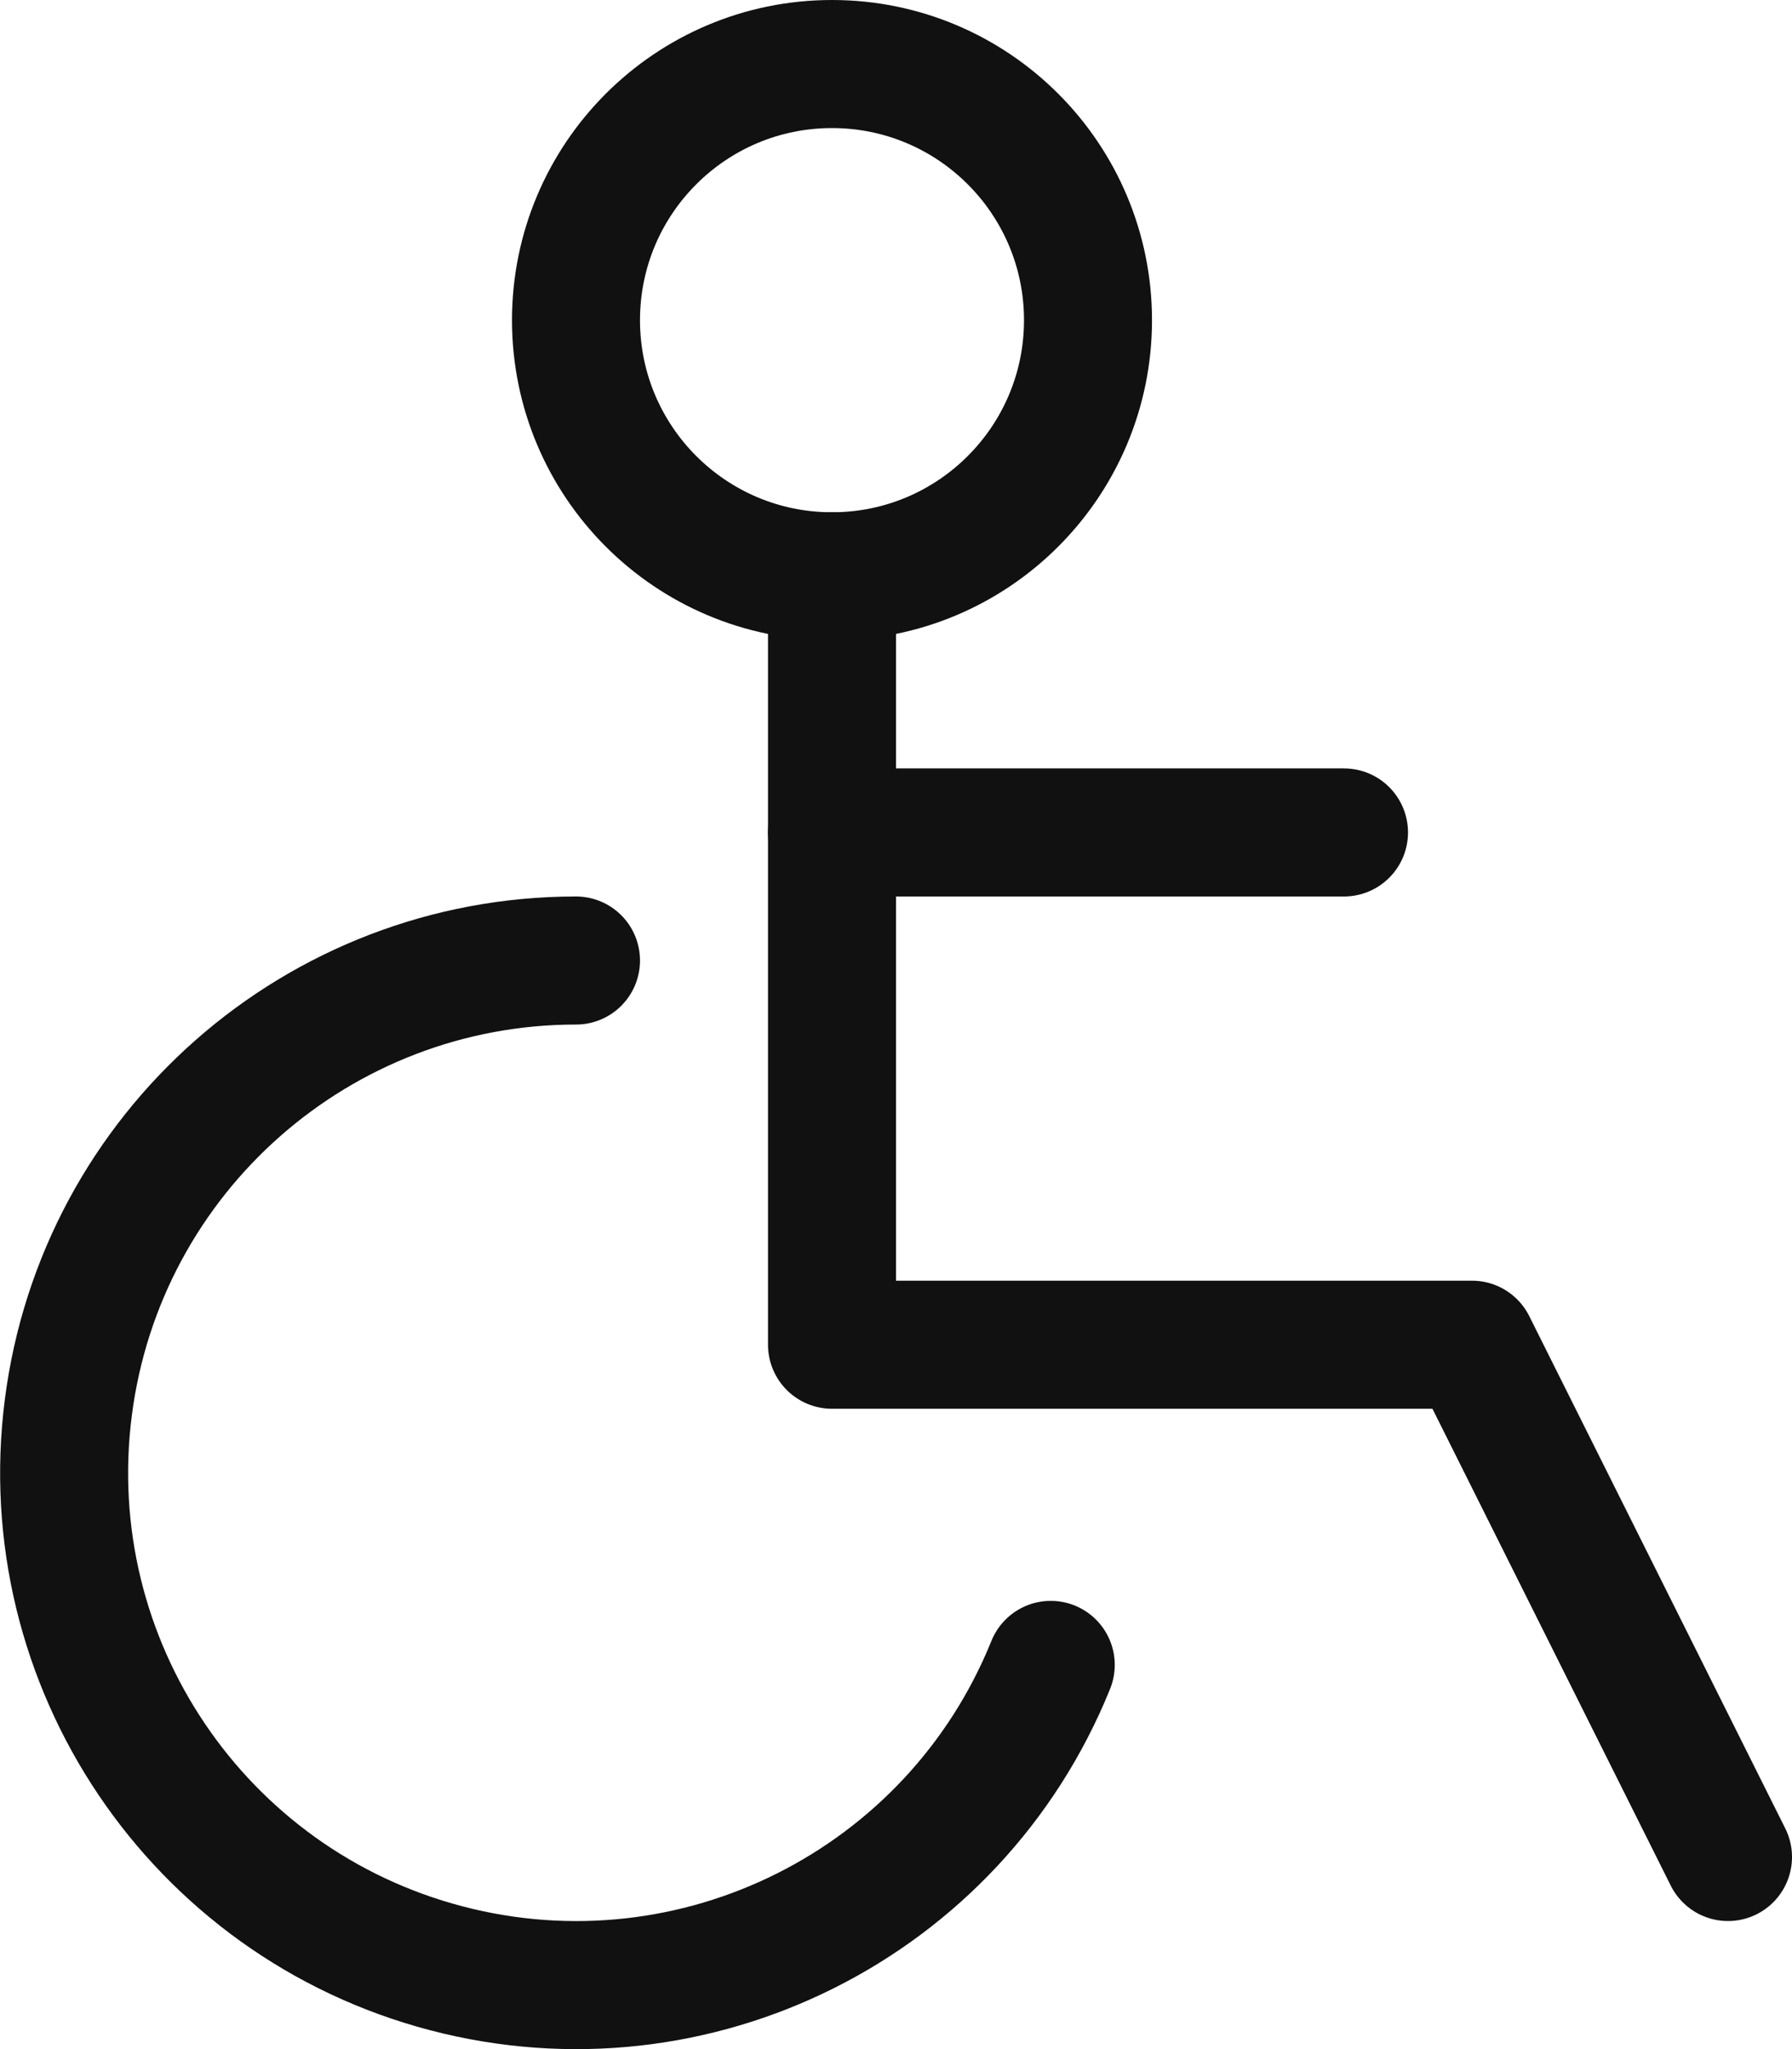
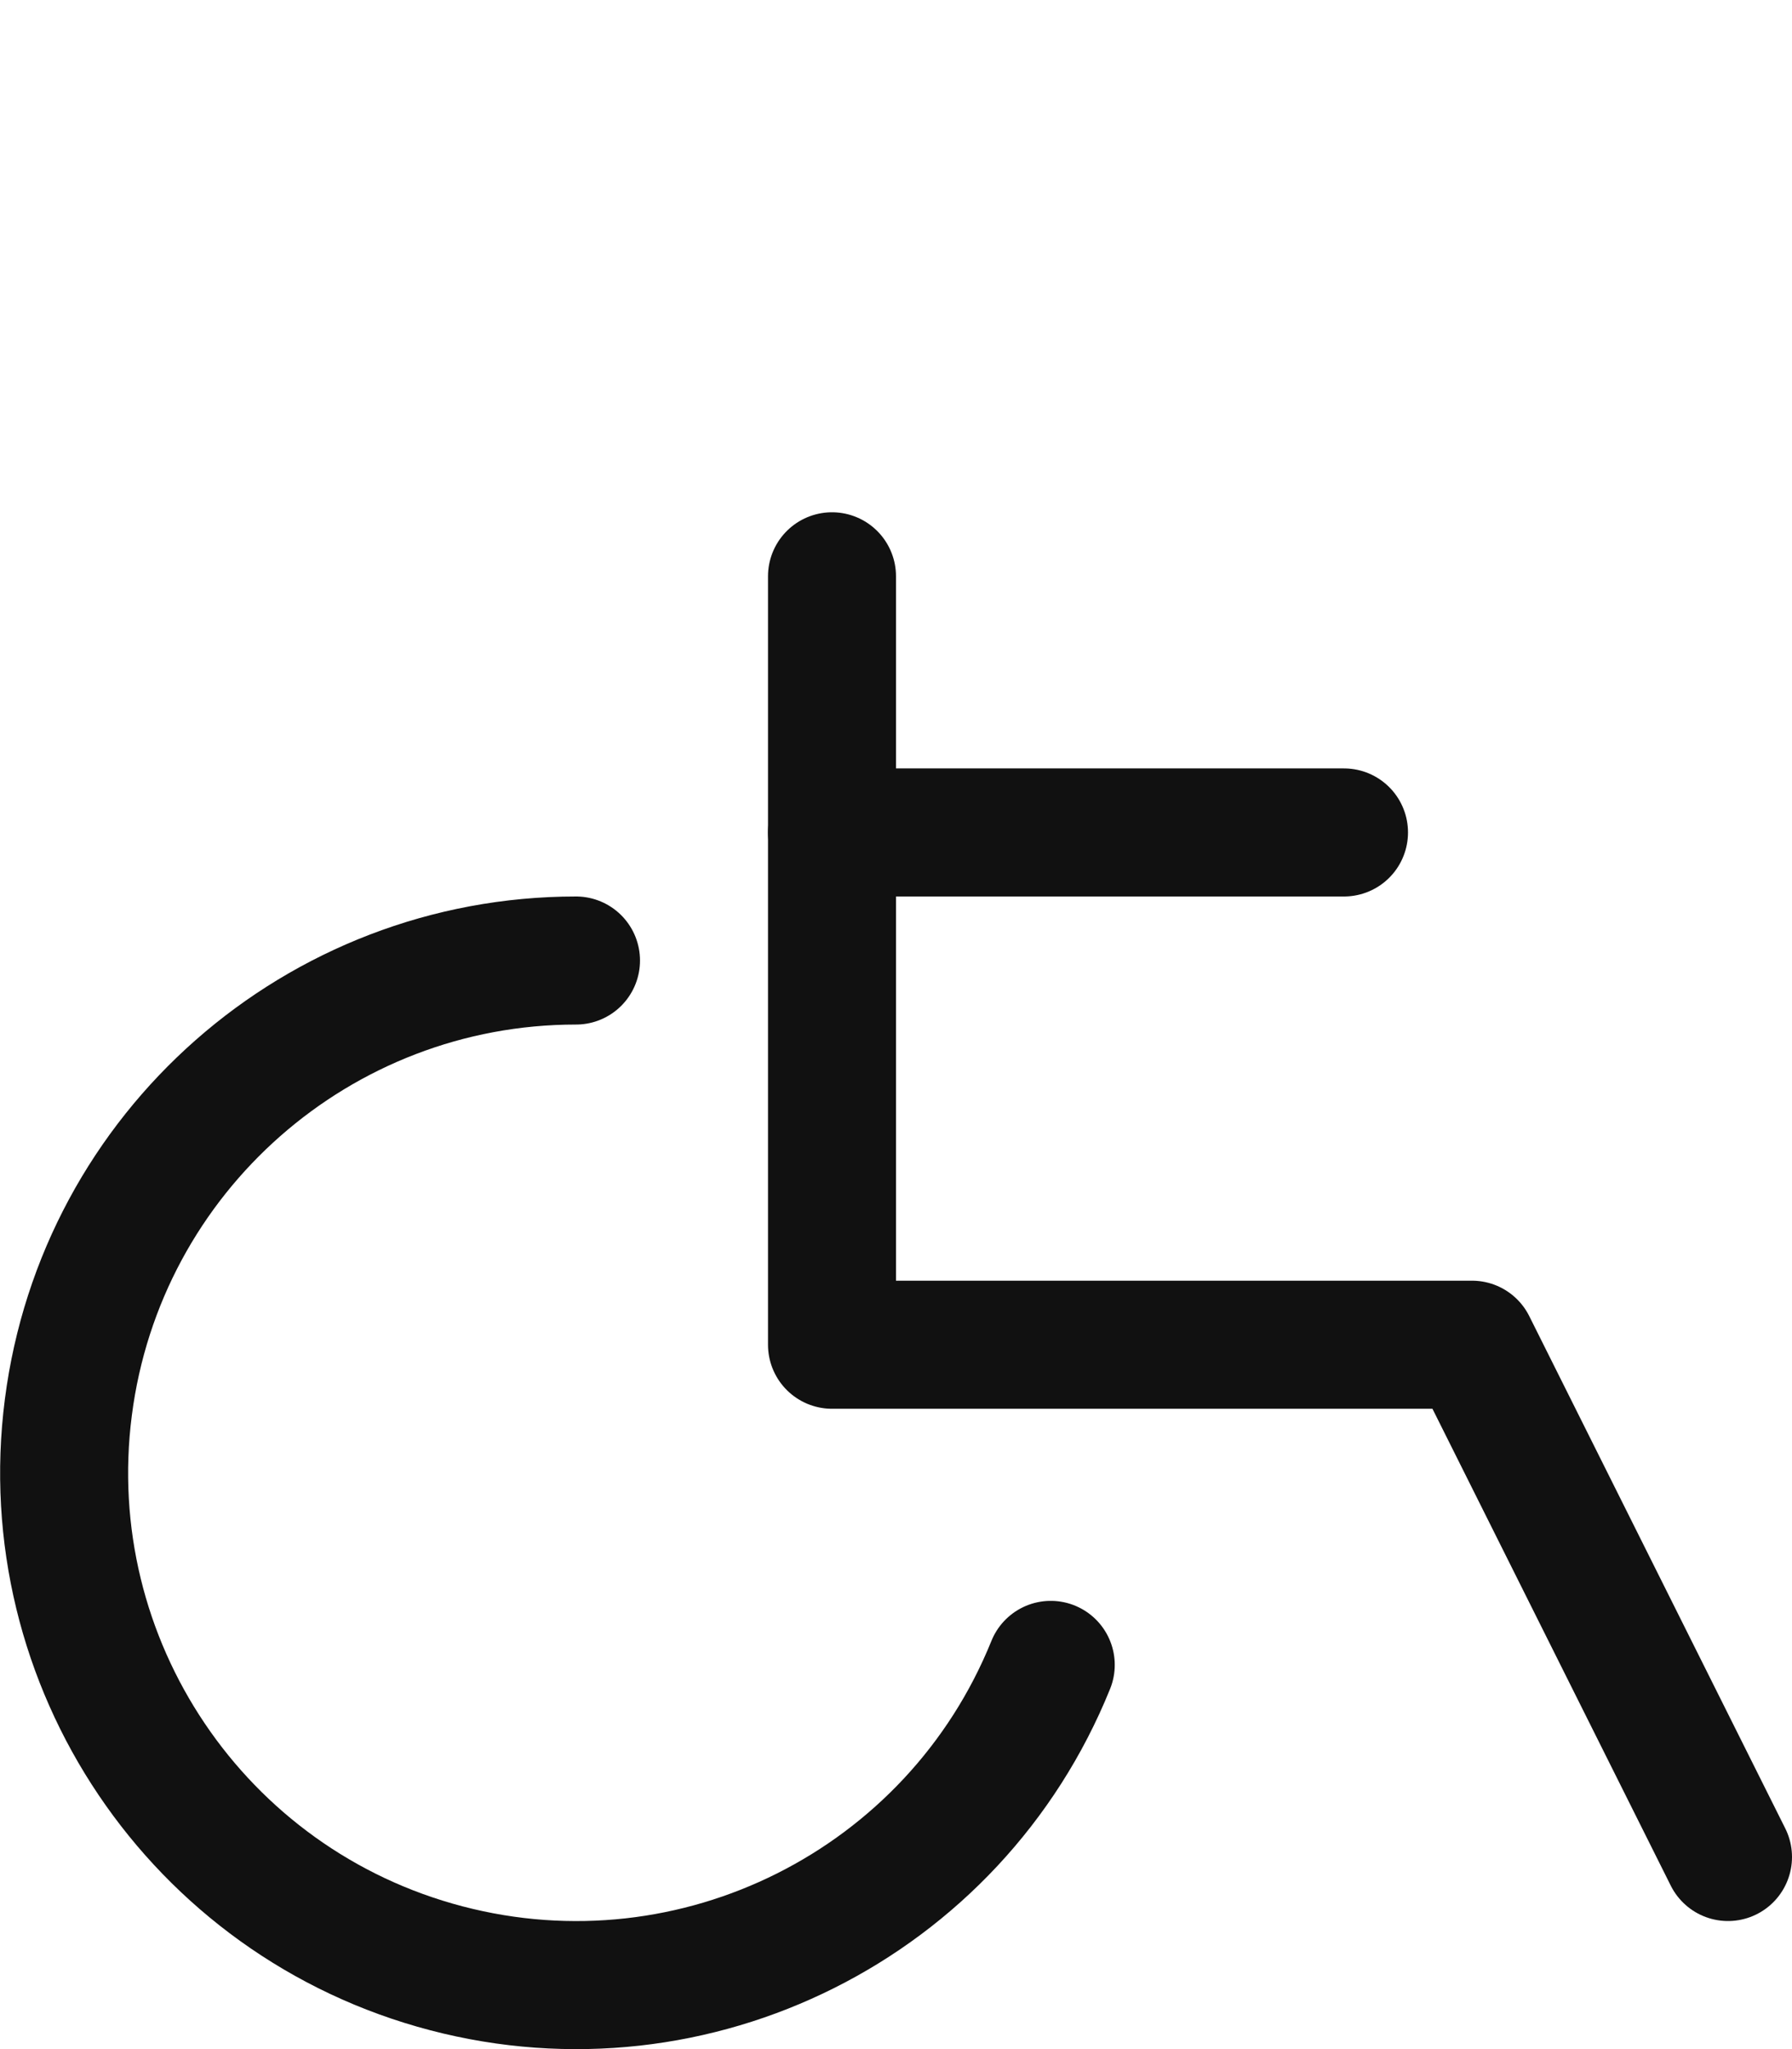
<svg xmlns="http://www.w3.org/2000/svg" width="14px" height="16px" viewBox="0 0 14 16" version="1.1">
  <title>disabled</title>
  <desc>Created with Sketch.</desc>
  <defs />
  <g id="Designs" stroke="none" stroke-width="1" fill="none" fill-rule="evenodd" stroke-linecap="round" stroke-linejoin="round">
    <g id="22-Lodging-Member" transform="translate(-1015, -658)" stroke="#111111">
      <g id="disabled" transform="translate(1015, 658)">
        <polyline id="Shape" points="13.5 14.5 11.5 10.5 6.5 10.5 6.5 4.5" />
        <path d="M6.5,6.5 L10.5,6.5" id="Shape" />
-         <circle id="Oval" cx="6.5" cy="2.5" r="2" />
        <path d="M8.209,13 C7.455,14.865 5.433,15.879 3.487,15.369 C1.542,14.86 0.277,12.984 0.534,10.989 C0.79,8.994 2.489,7.5 4.5,7.5" id="Shape" />
      </g>
    </g>
  </g>
</svg>